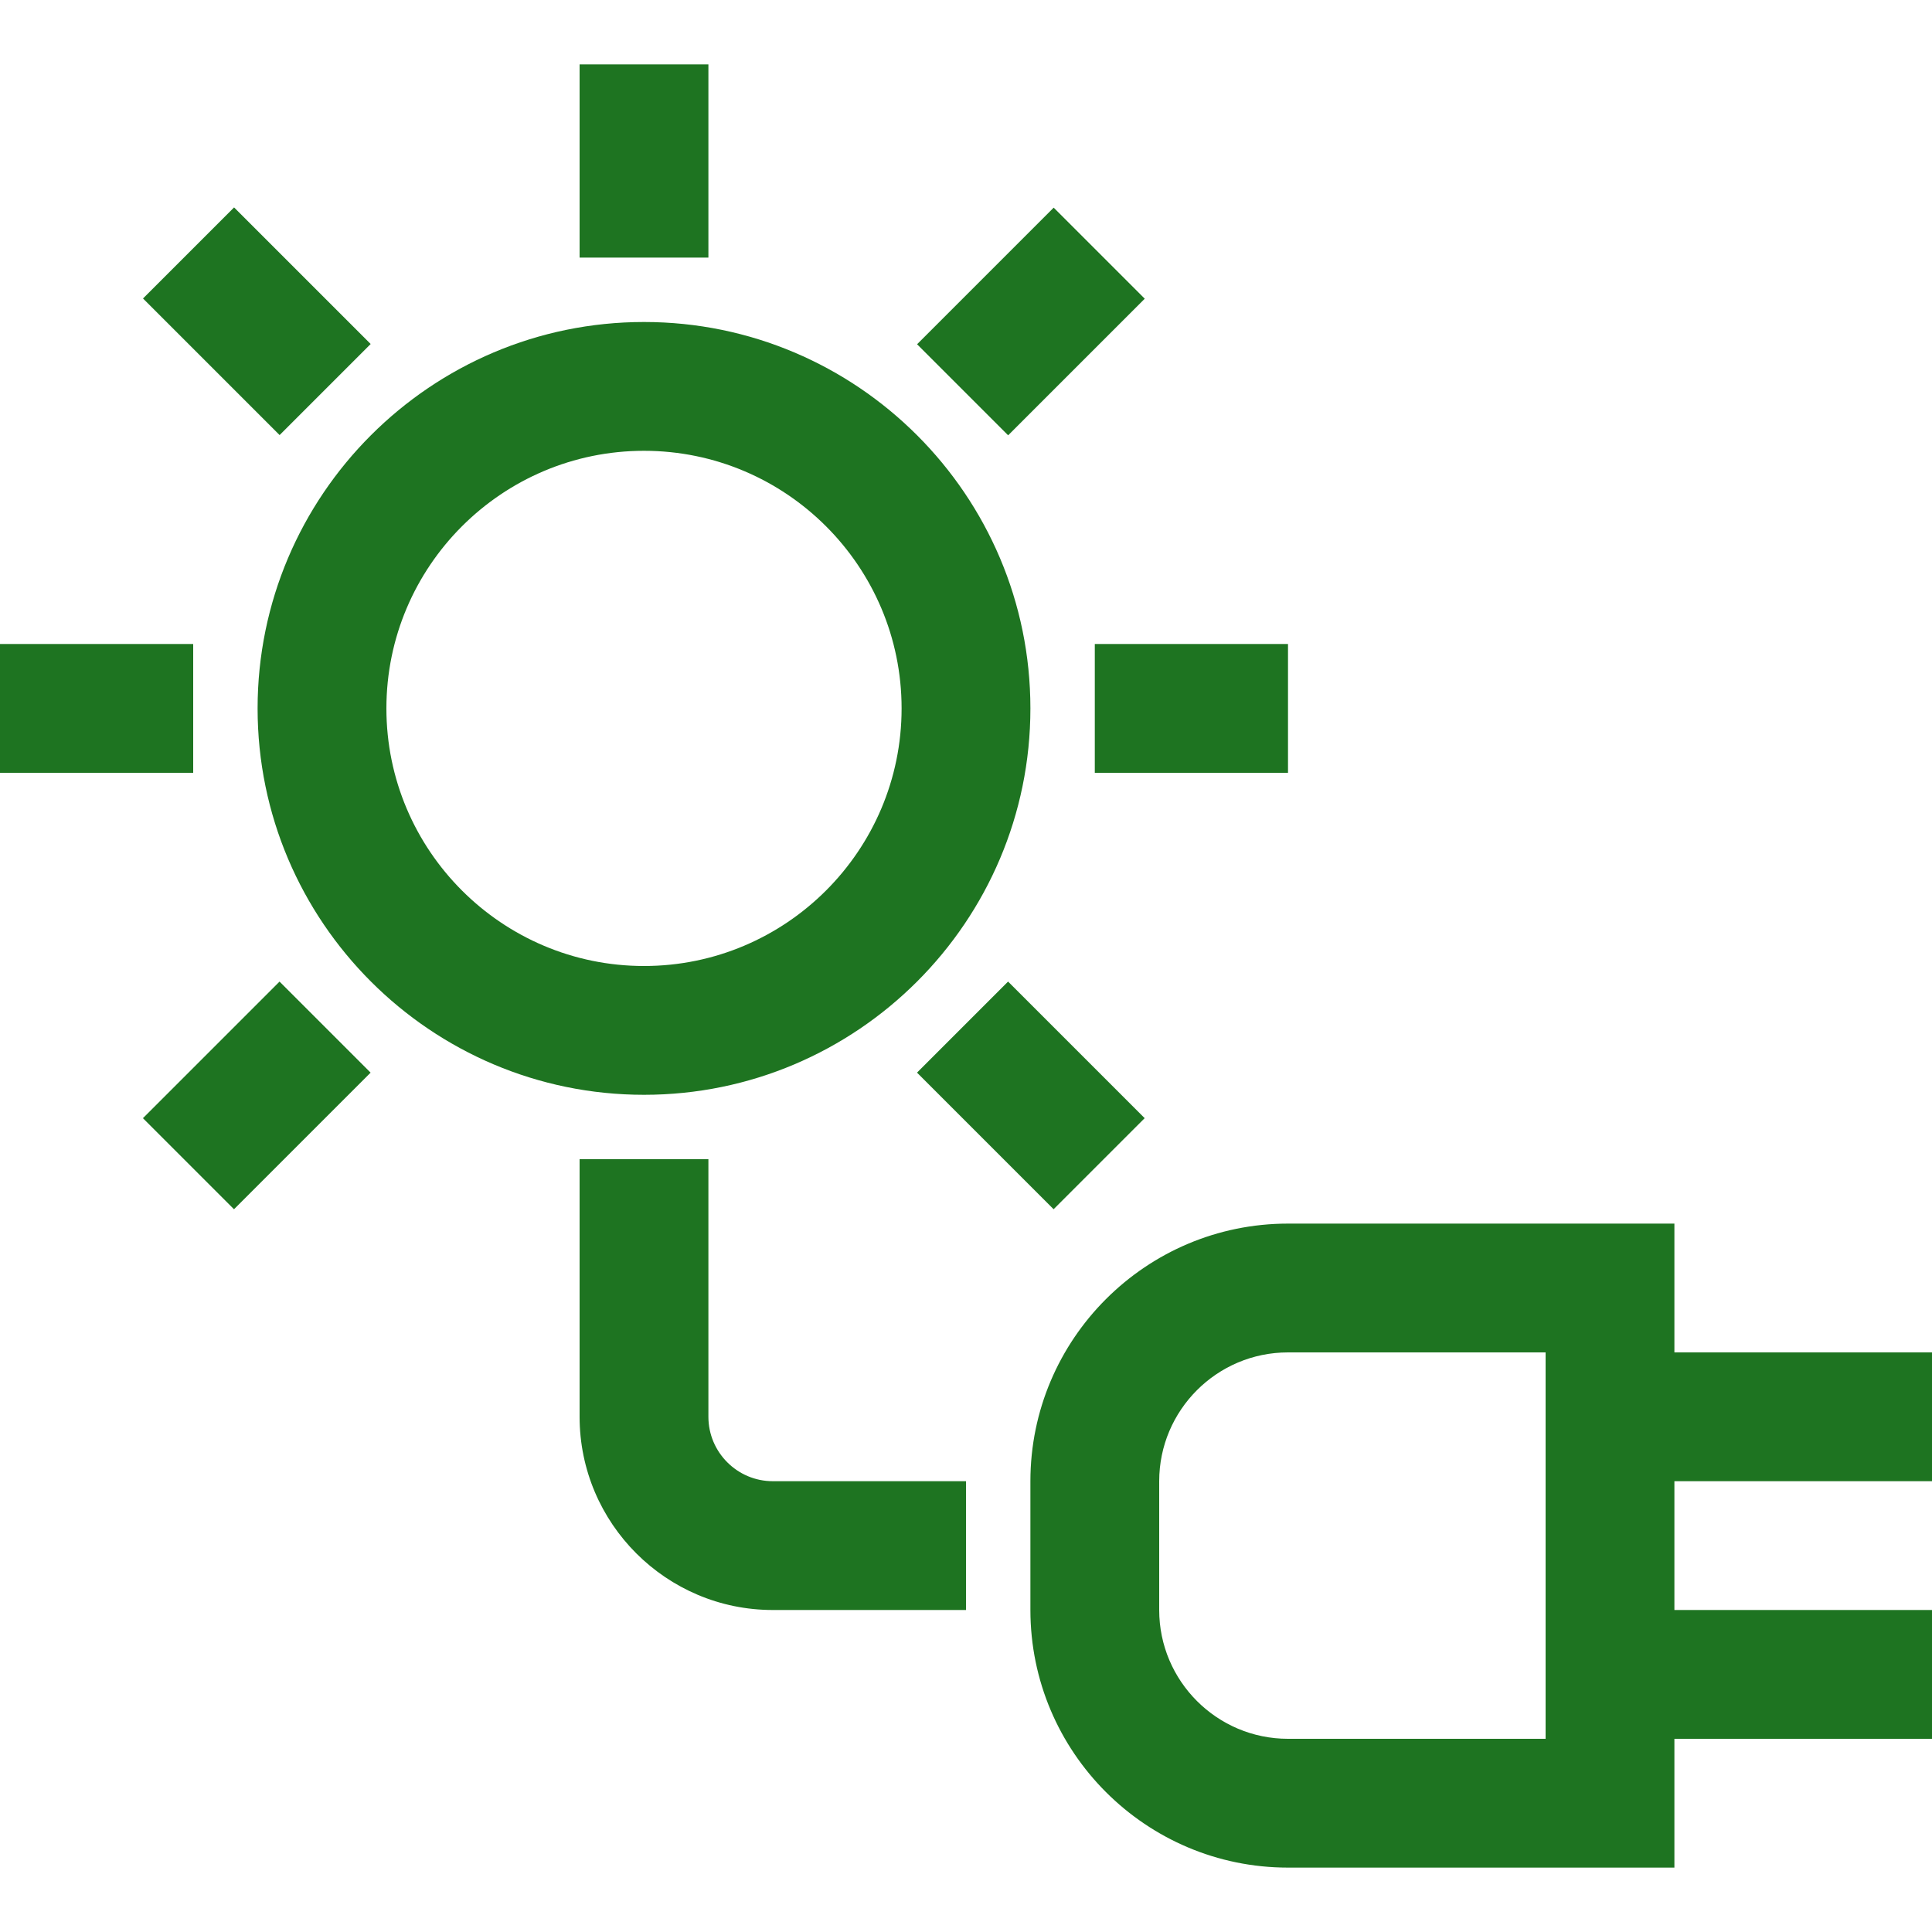
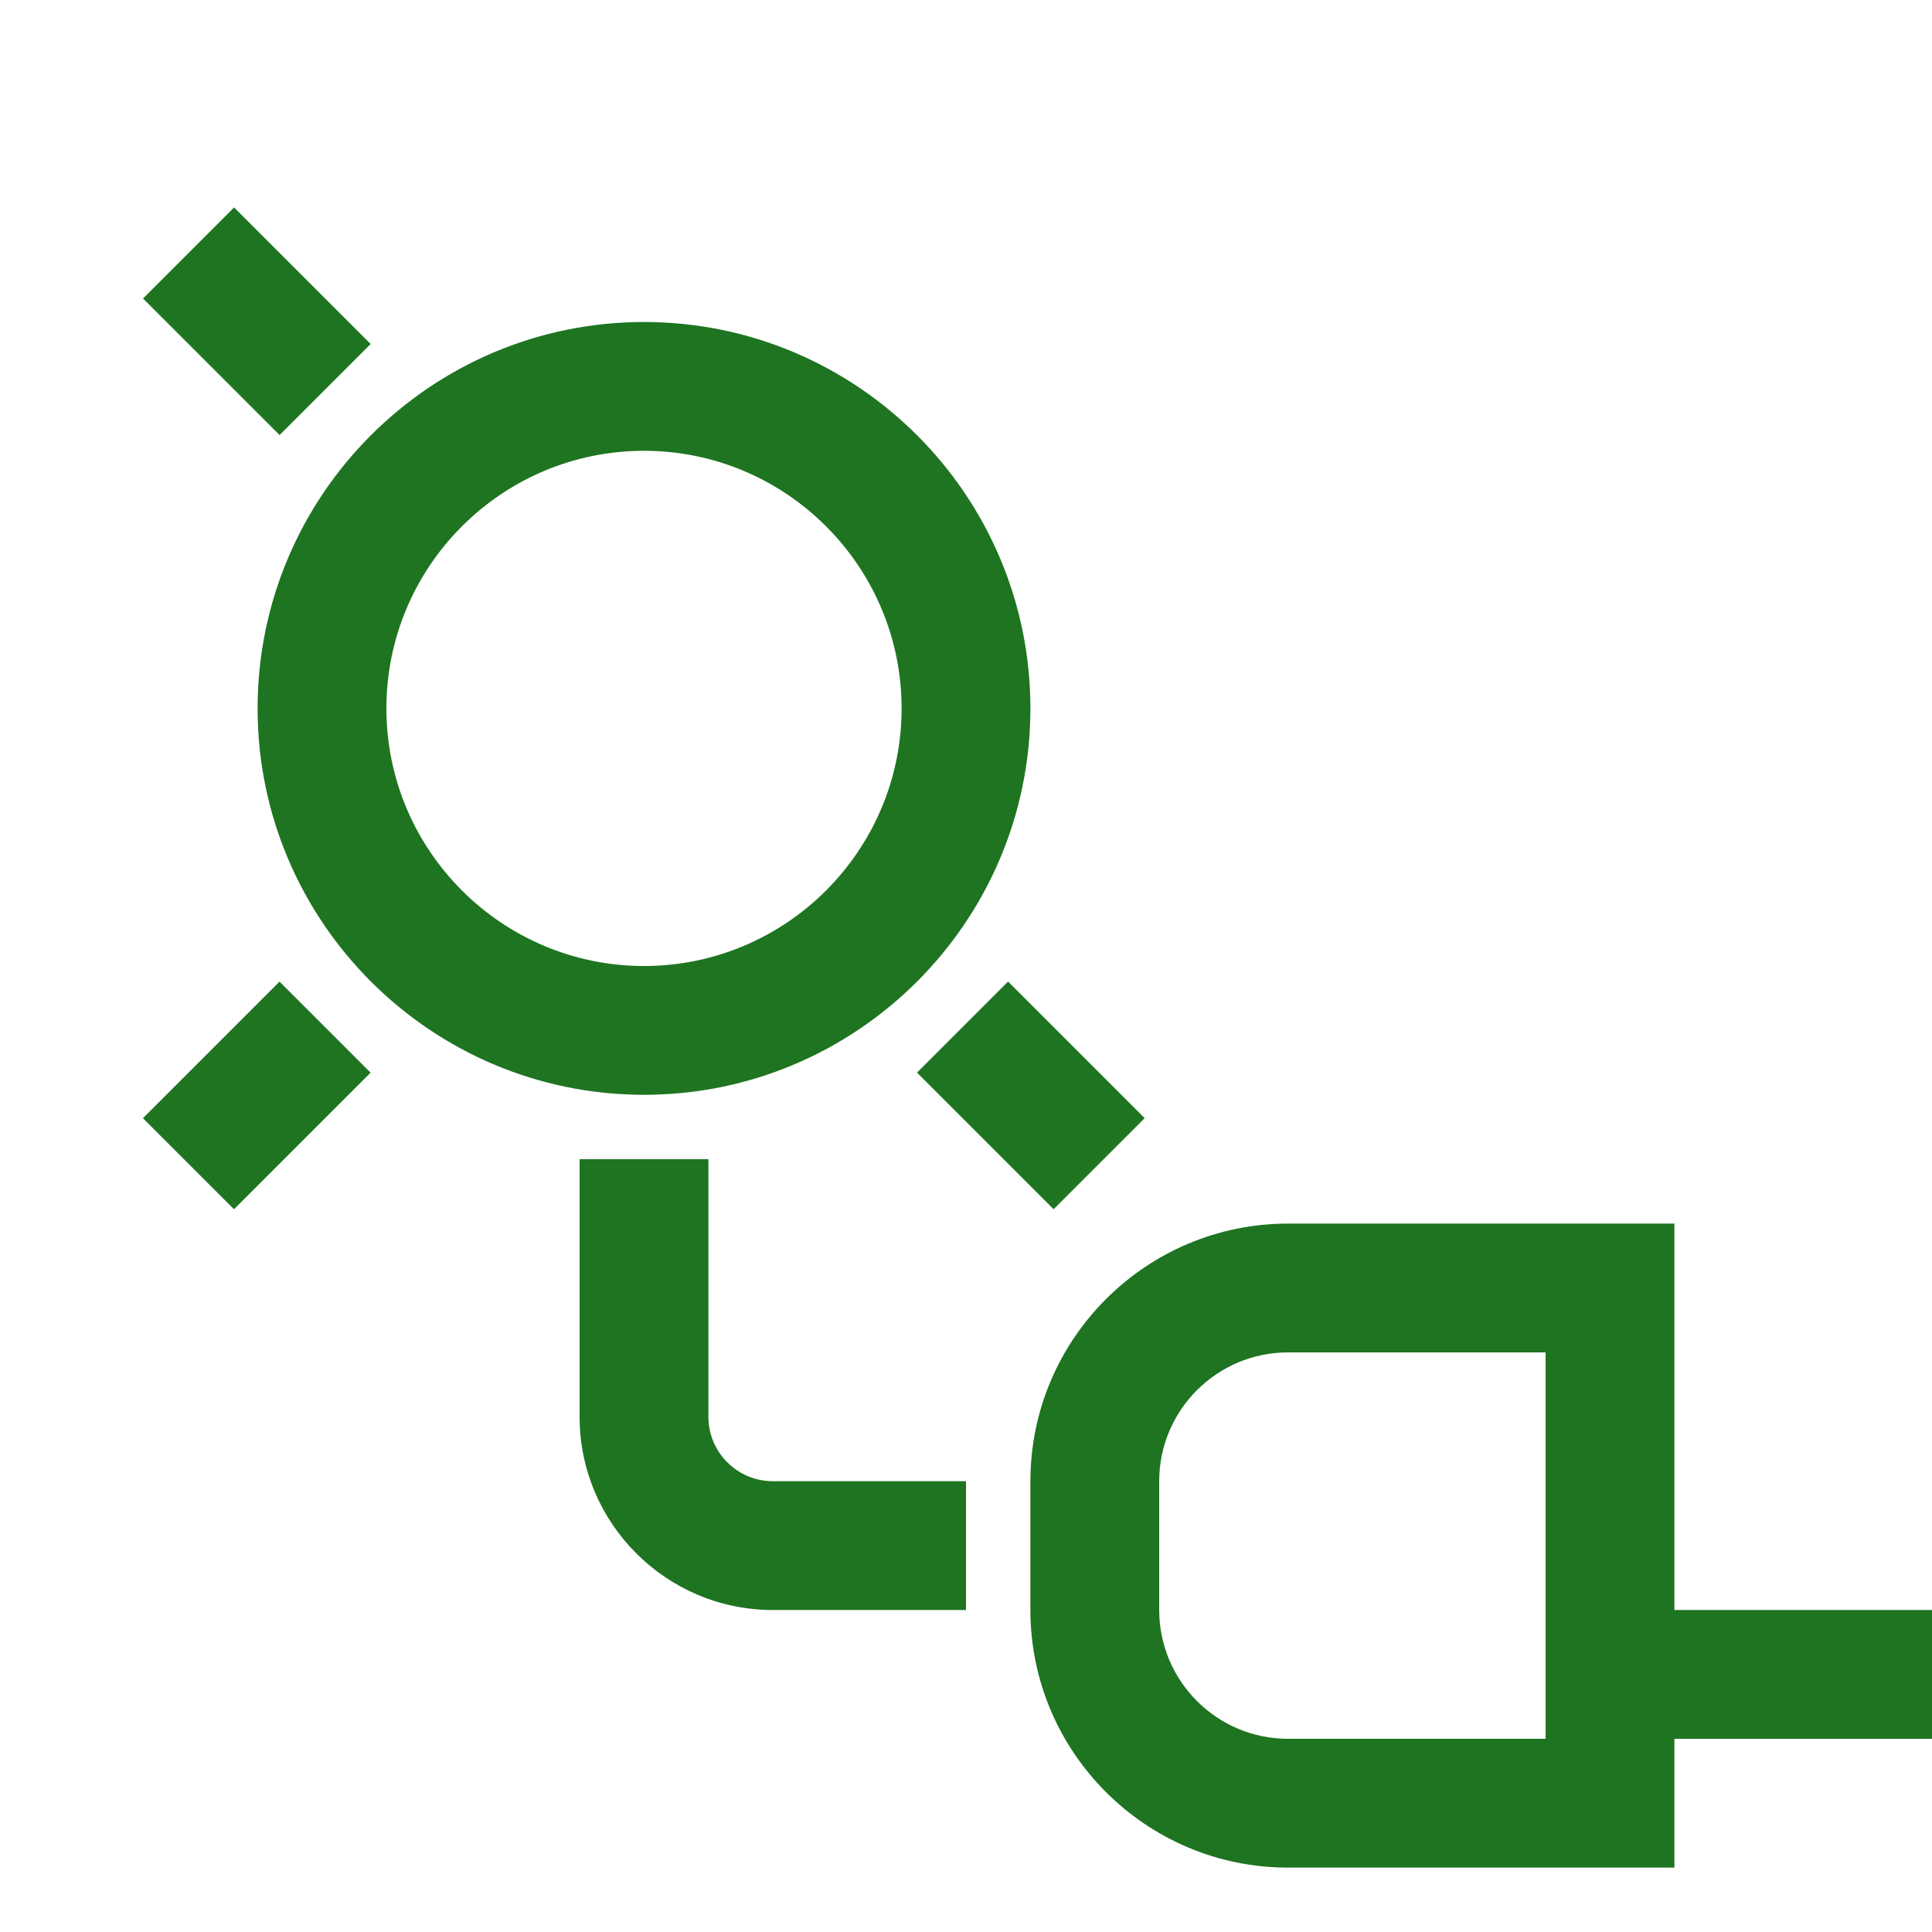
<svg xmlns="http://www.w3.org/2000/svg" id="Icons" height="300" viewBox="0 0 30 30" width="300" version="1.1">
  <g width="100%" height="100%" transform="matrix(1,0,0,1,0,0)">
    <switch>
      <g>
        <g id="XMLID_100_" fill="#323232">
          <g id="XMLID_111_">
            <path d="m26 29h-6c-2.206 0-4-1.794-4-4v-2c0-2.206 1.794-4 4-4h6zm-6-8c-1.103 0-2 .897-2 2v2c0 1.103.897 2 2 2h4v-6z" fill="#1e7421" fill-opacity="1" data-original-color="#323232ff" stroke="none" stroke-opacity="1" />
            <path d="m25 25h5v2h-5z" fill="#1e7421" fill-opacity="1" data-original-color="#323232ff" stroke="none" stroke-opacity="1" />
-             <path d="m25 21h5v2h-5z" fill="#1e7421" fill-opacity="1" data-original-color="#323232ff" stroke="none" stroke-opacity="1" />
          </g>
          <g id="XMLID_102_">
            <path d="m10 17c-3.309 0-6-2.691-6-6s2.691-6 6-6 6 2.691 6 6-2.691 6-6 6zm0-10c-2.206 0-4 1.794-4 4s1.794 4 4 4 4-1.794 4-4-1.794-4-4-4z" fill="#1e7421" fill-opacity="1" data-original-color="#323232ff" stroke="none" stroke-opacity="1" />
-             <path d="m9 1h2v3h-2z" fill="#1e7421" fill-opacity="1" data-original-color="#323232ff" stroke="none" stroke-opacity="1" />
-             <path d="m17 10h3v2h-3z" fill="#1e7421" fill-opacity="1" data-original-color="#323232ff" stroke="none" stroke-opacity="1" />
-             <path d="m0 10h3v2h-3z" fill="#1e7421" fill-opacity="1" data-original-color="#323232ff" stroke="none" stroke-opacity="1" />
-             <path d="m14.51 3.99h3v2h-3z" transform="matrix(.707 -.707 .707 .707 1.161 12.783)" fill="#1e7421" fill-opacity="1" data-original-color="#323232ff" stroke="none" stroke-opacity="1" />
            <path d="m2.489 16.011h3v2h-3z" transform="matrix(.707 -.707 .707 .707 -10.86 7.803)" fill="#1e7421" fill-opacity="1" data-original-color="#323232ff" stroke="none" stroke-opacity="1" />
            <path d="m15.011 15.51h2v3h-2z" transform="matrix(.707 -.707 .707 .707 -7.339 16.303)" fill="#1e7421" fill-opacity="1" data-original-color="#323232ff" stroke="none" stroke-opacity="1" />
            <path d="m2.99 3.489h2v3h-2z" transform="matrix(.707 -.707 .707 .707 -2.36 4.282)" fill="#1e7421" fill-opacity="1" data-original-color="#323232ff" stroke="none" stroke-opacity="1" />
          </g>
          <path d="m15 25h-3c-1.654 0-3-1.346-3-3v-4h2v4c0 .551.449 1 1 1h3z" fill="#1e7421" fill-opacity="1" data-original-color="#323232ff" stroke="none" stroke-opacity="1" />
        </g>
      </g>
    </switch>
  </g>
</svg>